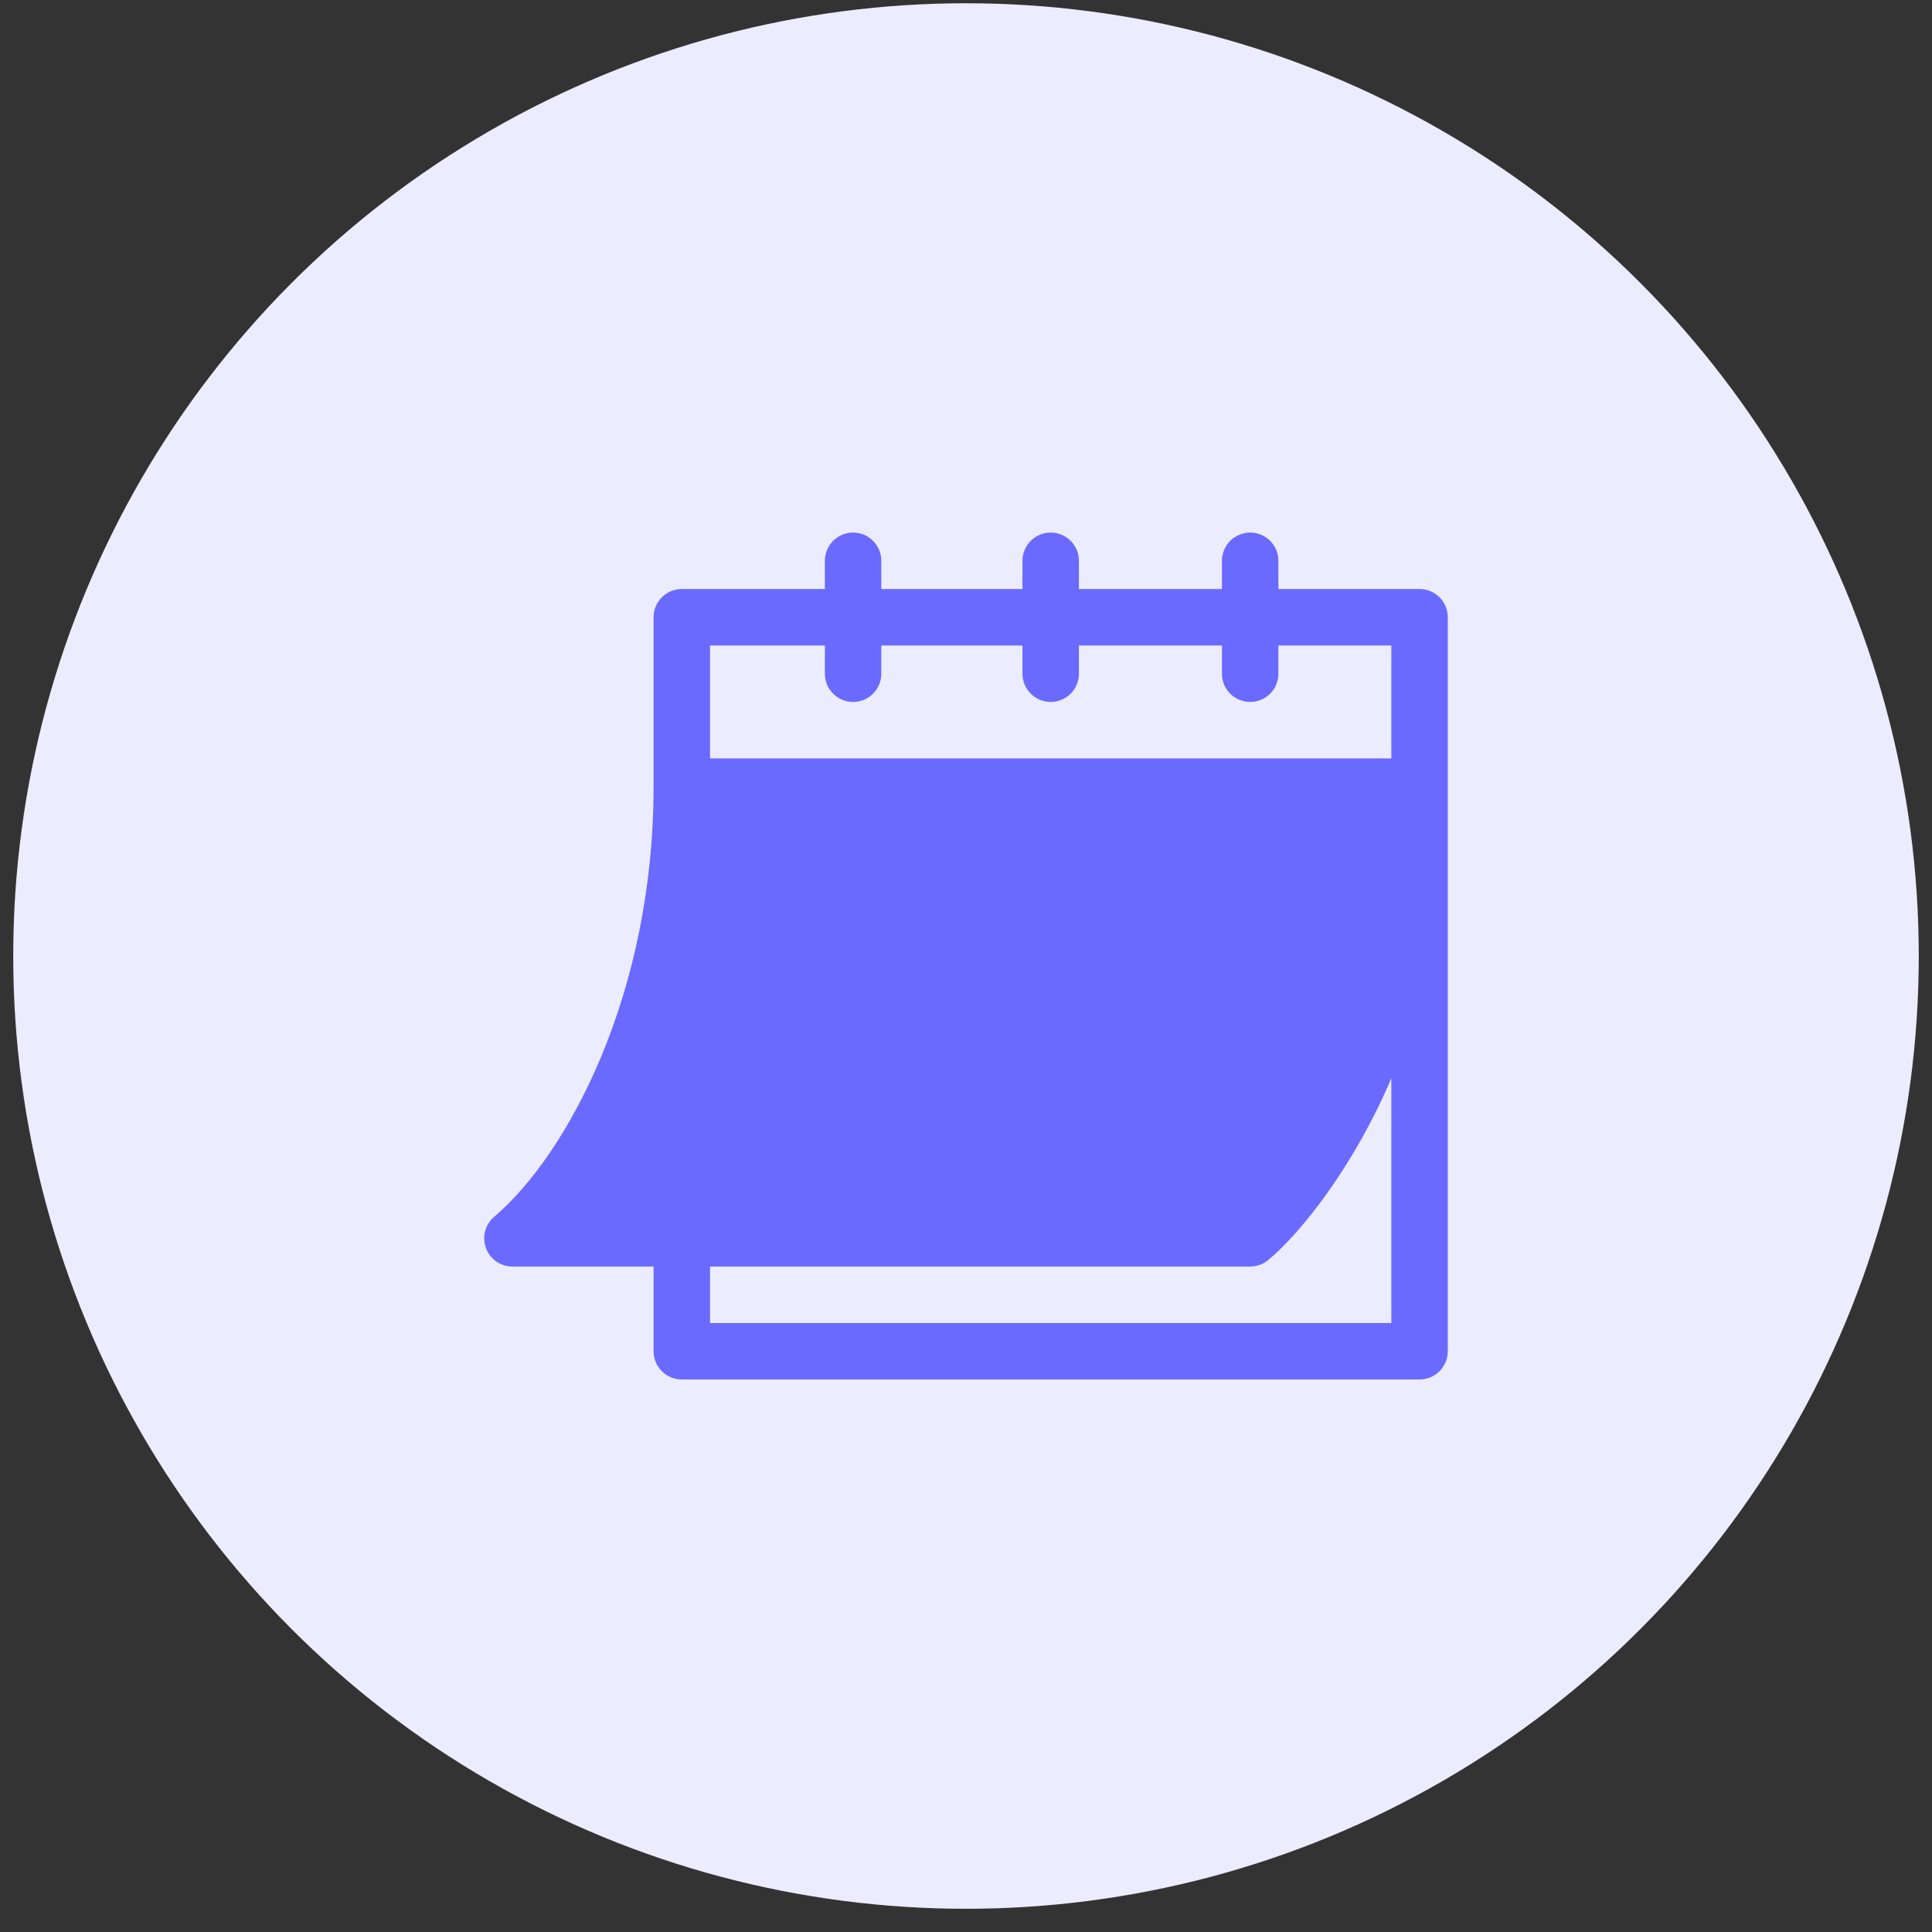
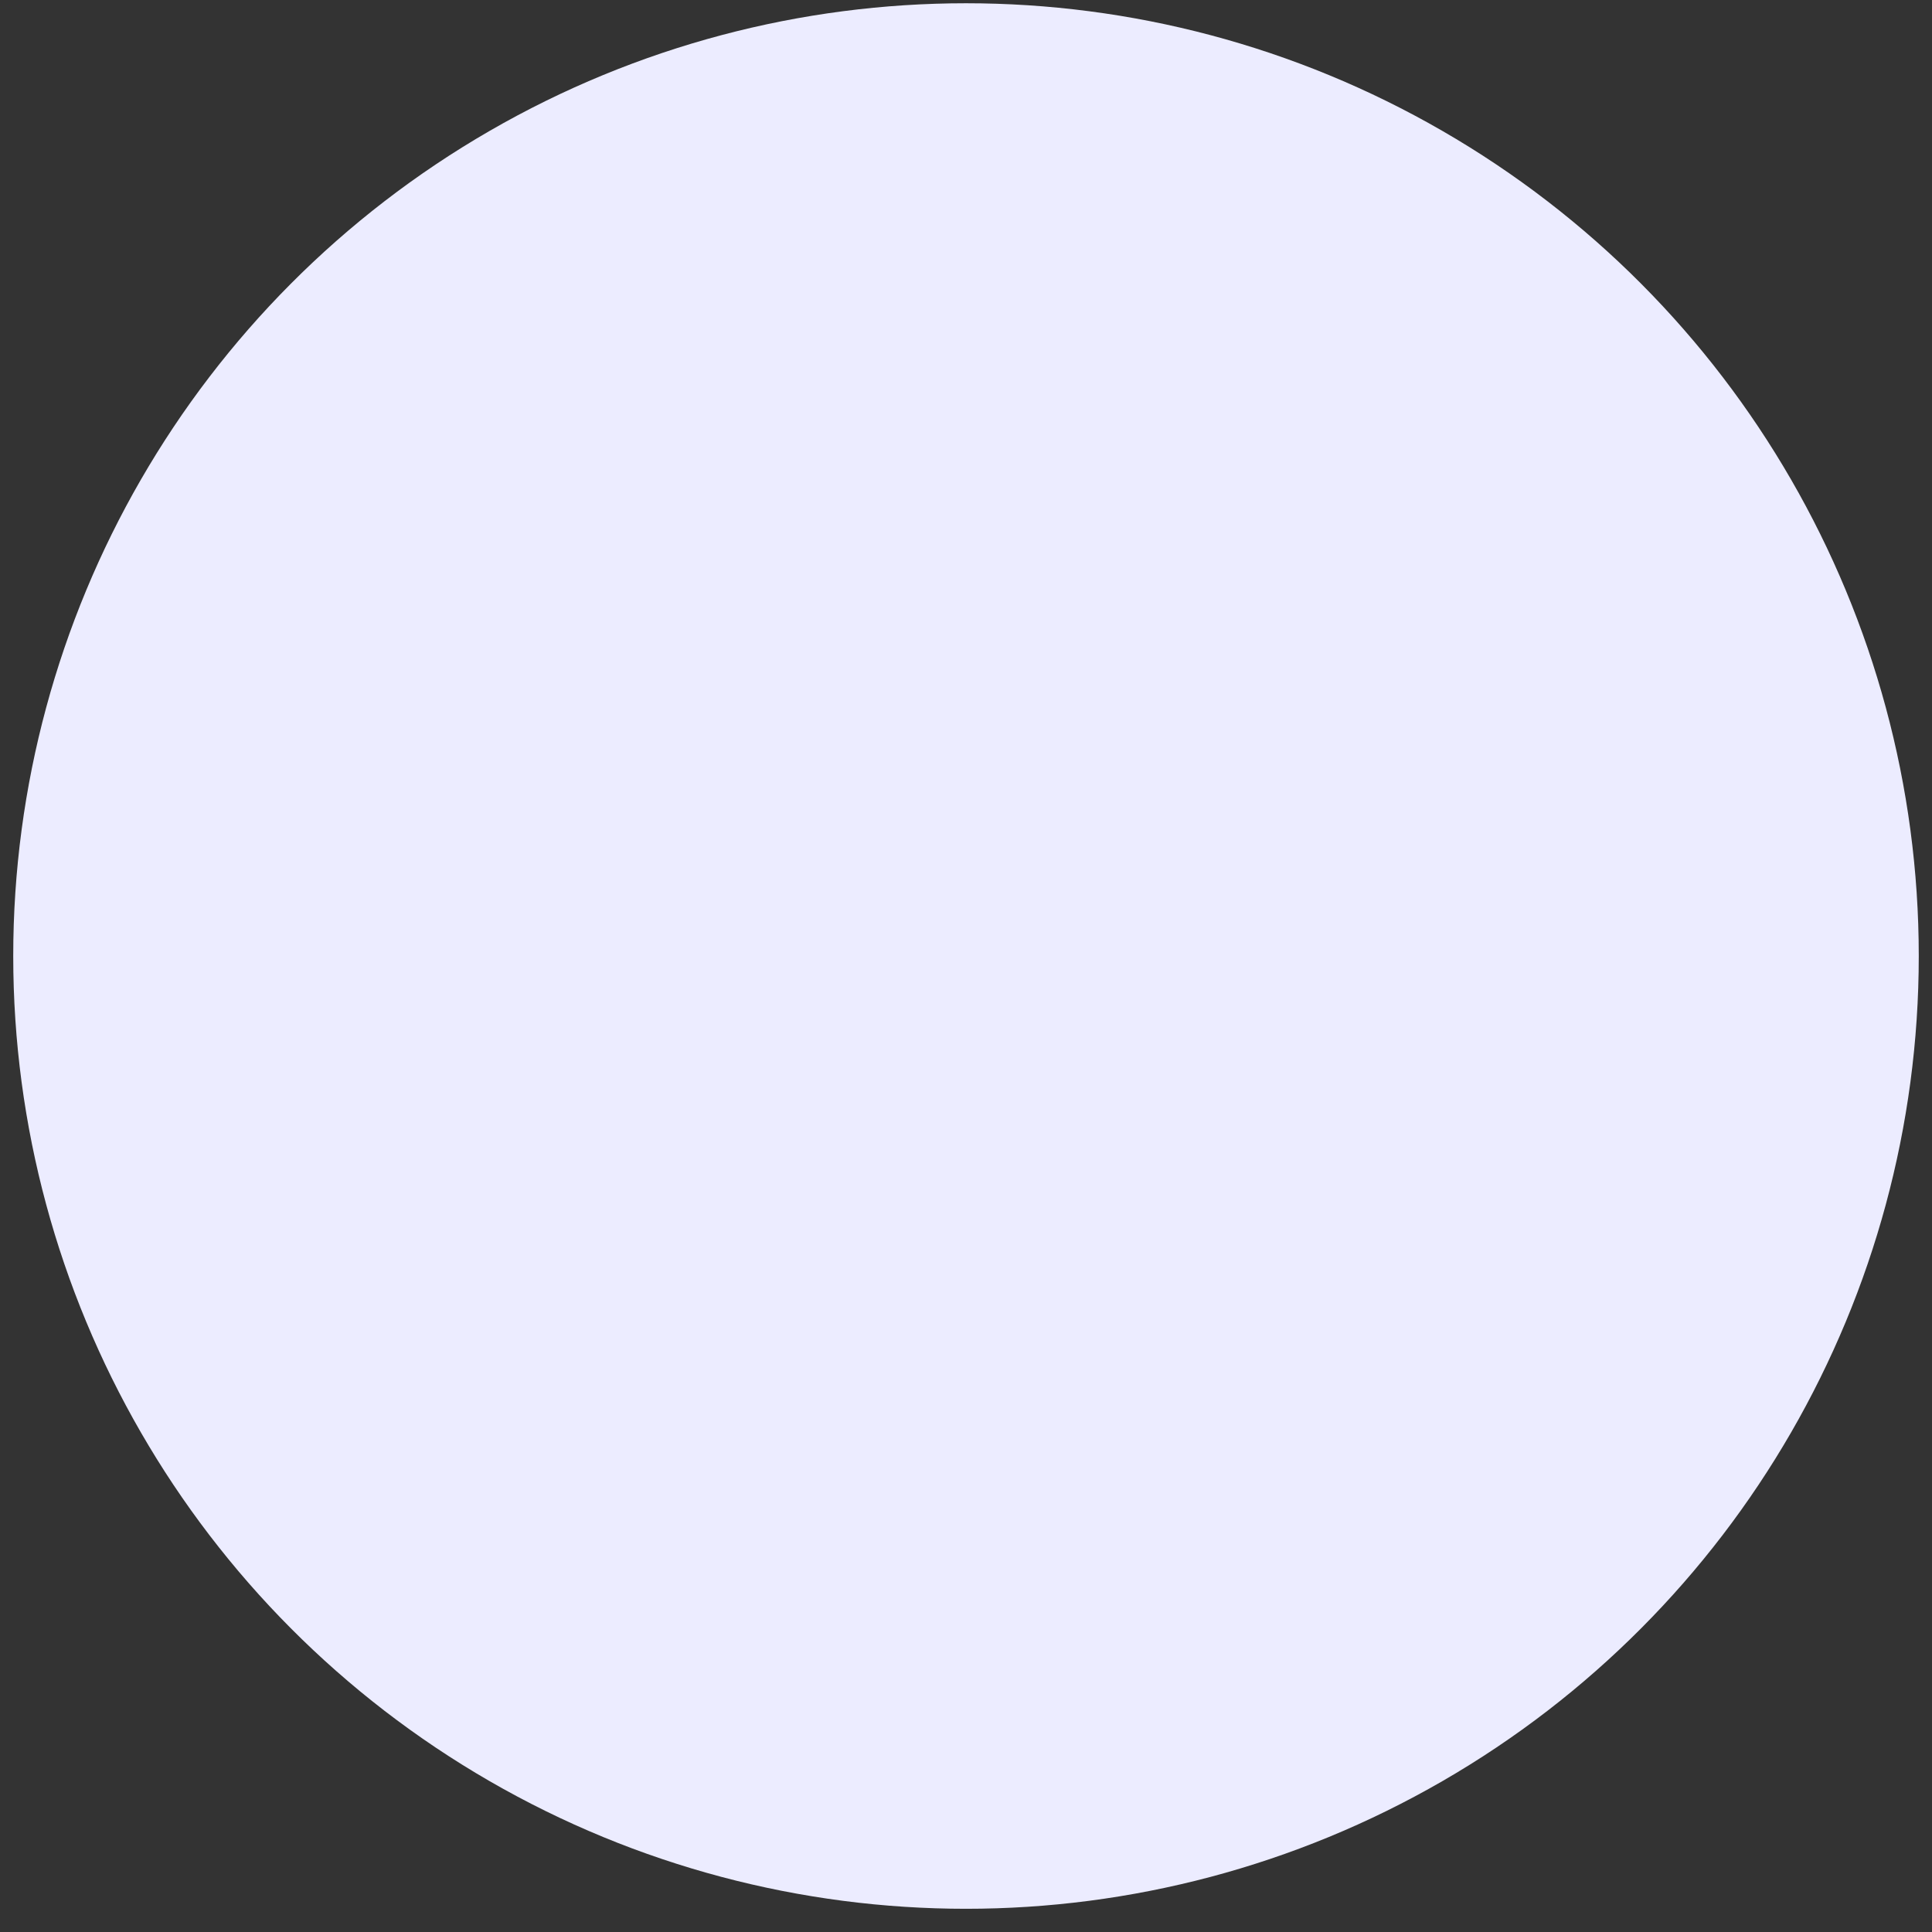
<svg xmlns="http://www.w3.org/2000/svg" width="73" height="73" viewBox="0 0 73 73" fill="none">
  <rect x="0" y="0" width="73" height="73" fill="#333333" stroke="none" />
  <circle cx="36.5" cy="36.123" r="36" fill="#ECECFF" />
-   <path d="M19.362 47.856H24.695V51.056C24.695 51.645 25.173 52.123 25.762 52.123H53.638C54.227 52.123 54.704 51.645 54.704 51.056V23.323C54.704 22.734 54.227 22.256 53.638 22.256H48.304V21.19C48.304 20.601 47.827 20.123 47.238 20.123C46.649 20.123 46.171 20.601 46.171 21.19V22.256H40.767V21.19C40.767 20.601 40.289 20.123 39.7 20.123C39.111 20.123 38.633 20.601 38.633 21.19V22.256H33.3V21.19C33.3 20.601 32.822 20.123 32.233 20.123C31.644 20.123 31.167 20.601 31.167 21.19V22.256H25.762C25.173 22.256 24.695 22.734 24.695 23.323V29.723C24.695 37.584 21.428 43.632 18.679 45.97C18.334 46.258 18.206 46.73 18.359 47.153C18.512 47.575 18.913 47.856 19.362 47.856ZM52.571 49.99H26.829V47.856H47.238C47.487 47.856 47.729 47.769 47.921 47.609C49.203 46.541 51.189 43.998 52.571 40.742V49.99ZM26.829 24.39H31.167V25.456C31.167 26.046 31.644 26.523 32.233 26.523C32.822 26.523 33.3 26.046 33.3 25.456V24.39H38.633V25.456C38.633 26.046 39.111 26.523 39.7 26.523C40.289 26.523 40.767 26.046 40.767 25.456V24.39H46.171V25.456C46.171 26.046 46.649 26.523 47.238 26.523C47.827 26.523 48.304 26.046 48.304 25.456V24.39H52.571V28.656H26.829V24.39Z" fill="#6A6AFF" />
</svg>